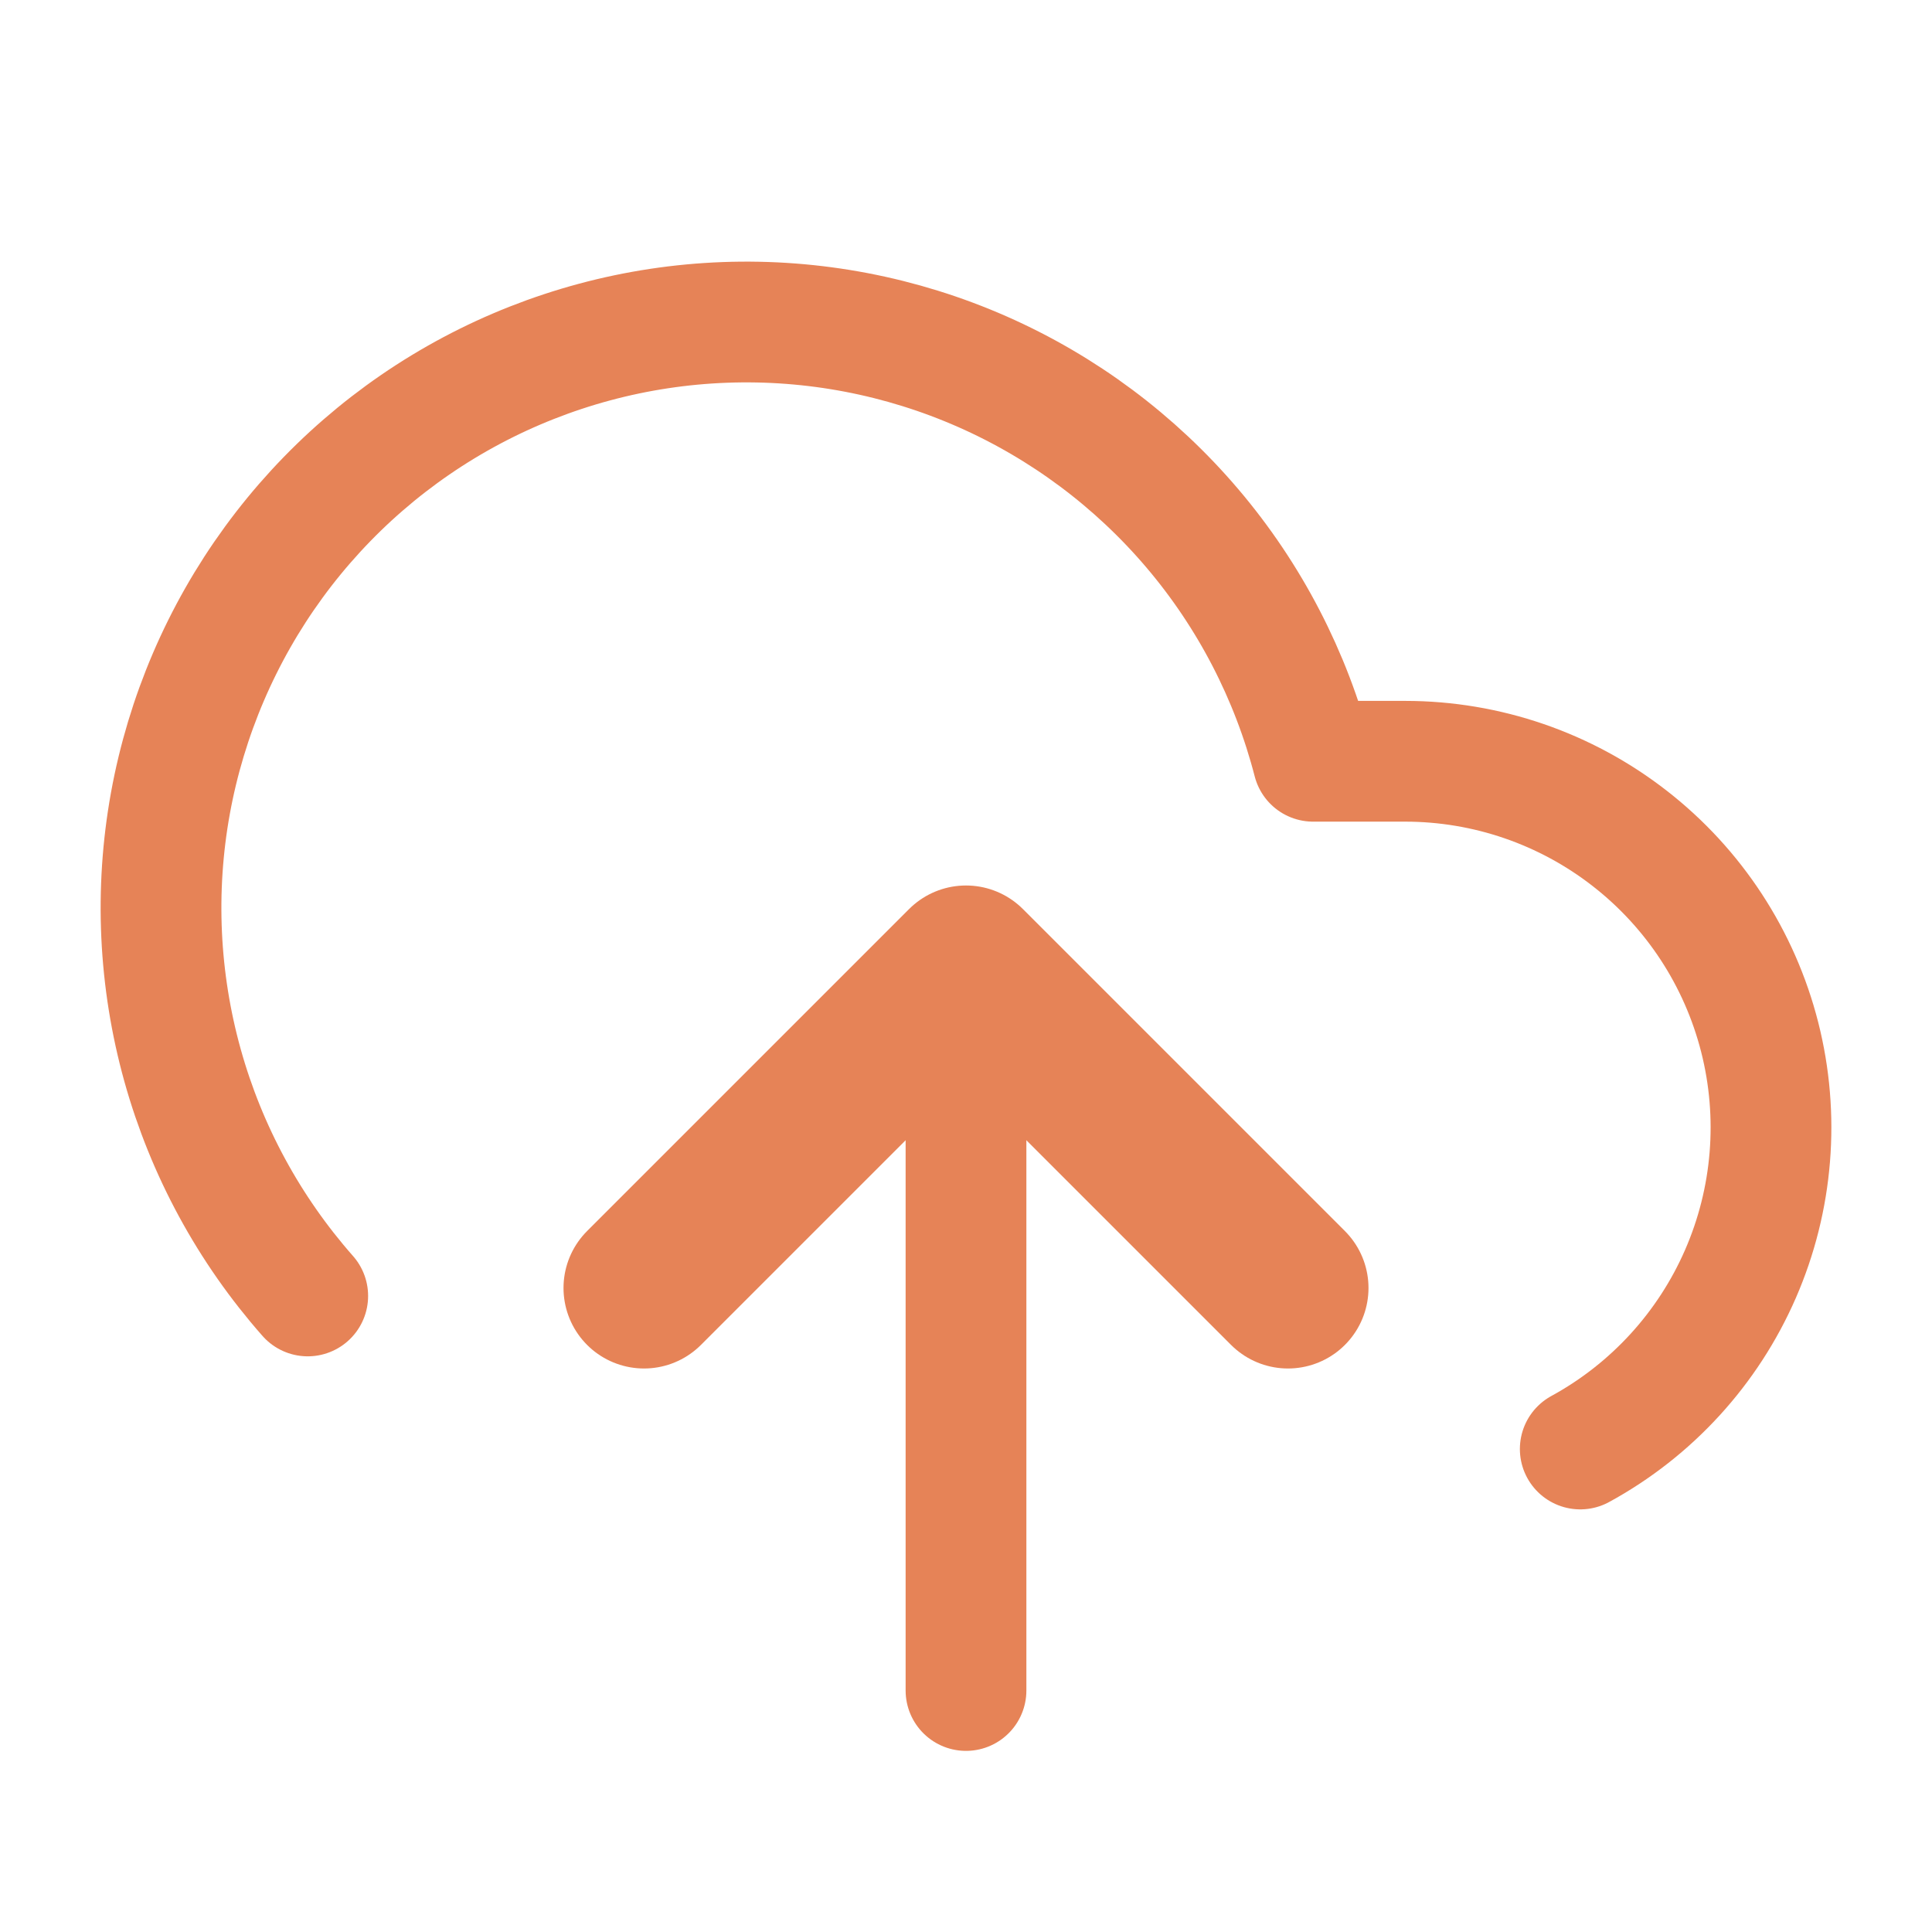
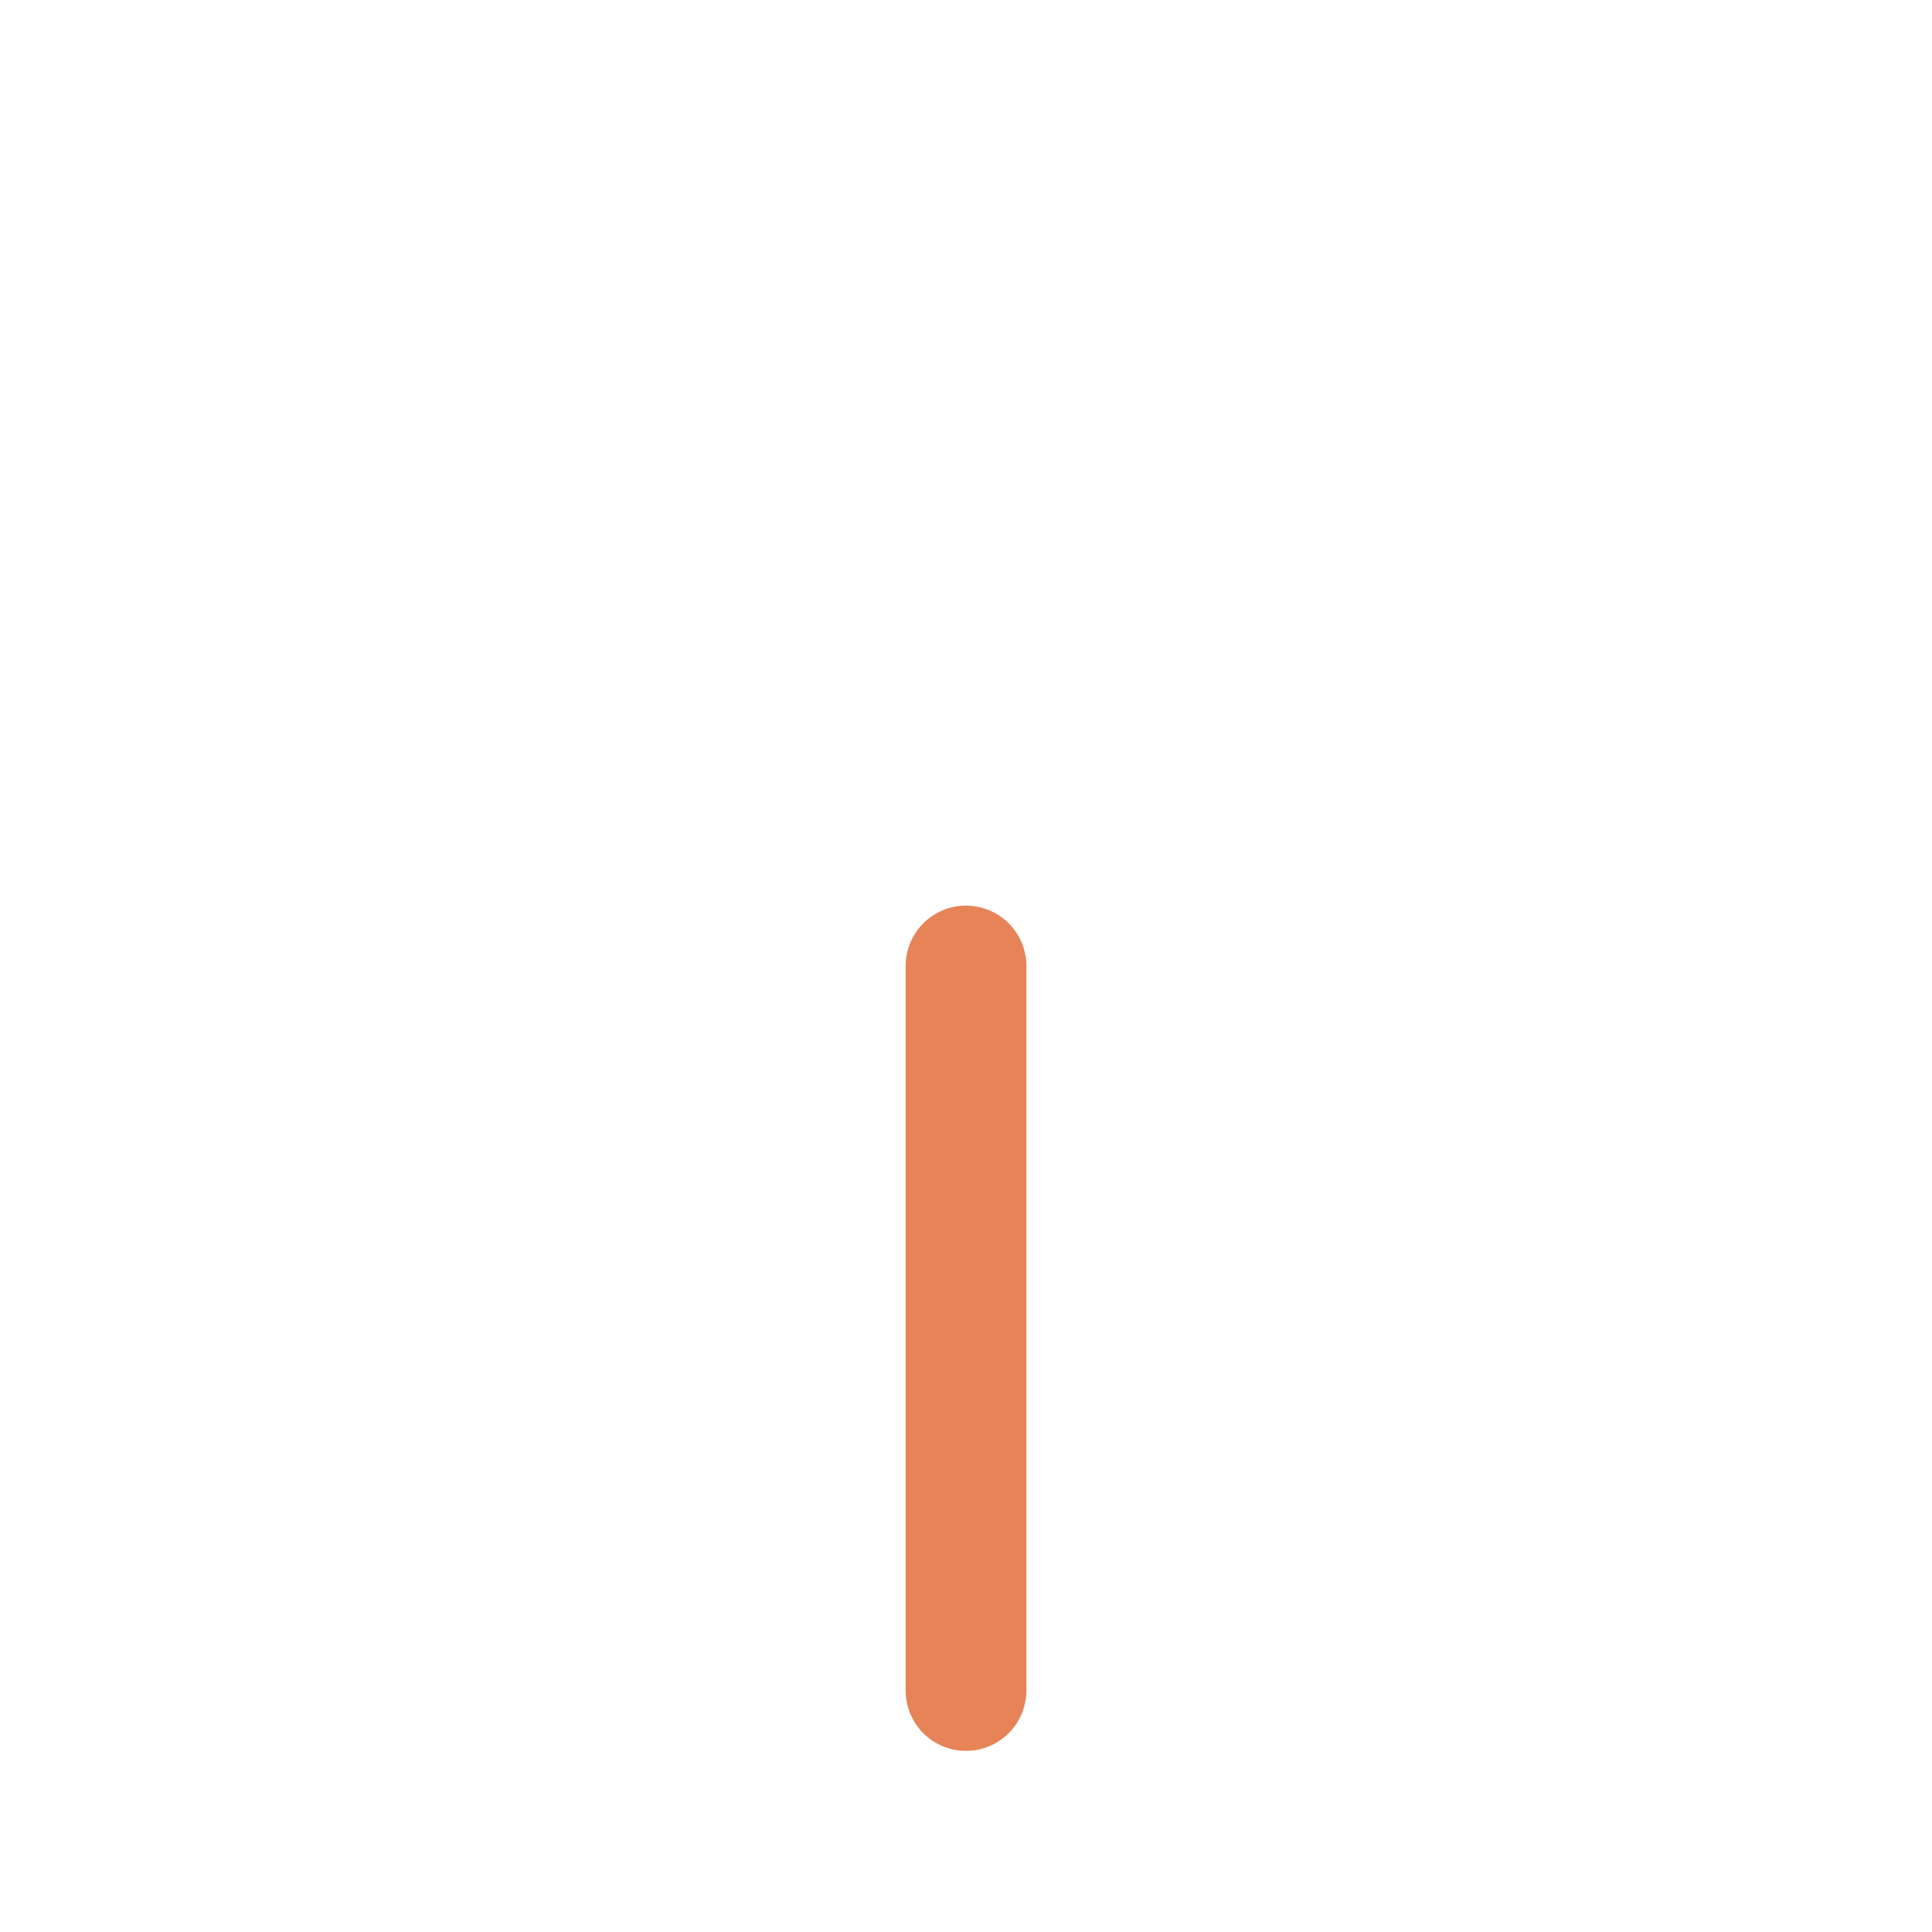
<svg xmlns="http://www.w3.org/2000/svg" width="32" height="32" viewBox="0 0 32 32" fill="none">
-   <path d="M21.333 21.333L16 16L10.667 21.333" stroke="#E68357" stroke-width="2.667" stroke-linecap="round" stroke-linejoin="round" />
  <path d="M16 16V28" stroke="#E68357" stroke-width="2" stroke-linecap="round" stroke-linejoin="round" />
-   <path d="M26.174 24C27.356 23.355 28.29 22.334 28.828 21.099C29.366 19.864 29.478 18.484 29.146 17.178C28.814 15.872 28.057 14.714 26.994 13.887C25.931 13.059 24.624 12.61 23.277 12.609H21.75C21.383 11.189 20.7 9.87 19.75 8.752C18.801 7.635 17.611 6.747 16.27 6.156C14.928 5.565 13.47 5.286 12.006 5.34C10.541 5.394 9.108 5.78 7.813 6.468C6.519 7.156 5.398 8.129 4.533 9.314C3.669 10.498 3.084 11.864 2.822 13.307C2.561 14.75 2.63 16.234 3.024 17.647C3.418 19.06 4.127 20.365 5.097 21.465" stroke="#E68357" stroke-width="2" stroke-linecap="round" stroke-linejoin="round" />
-   <path d="M21.333 21.333L16 16L10.667 21.333" stroke="#E68357" stroke-width="2" stroke-linecap="round" stroke-linejoin="round" />
</svg>